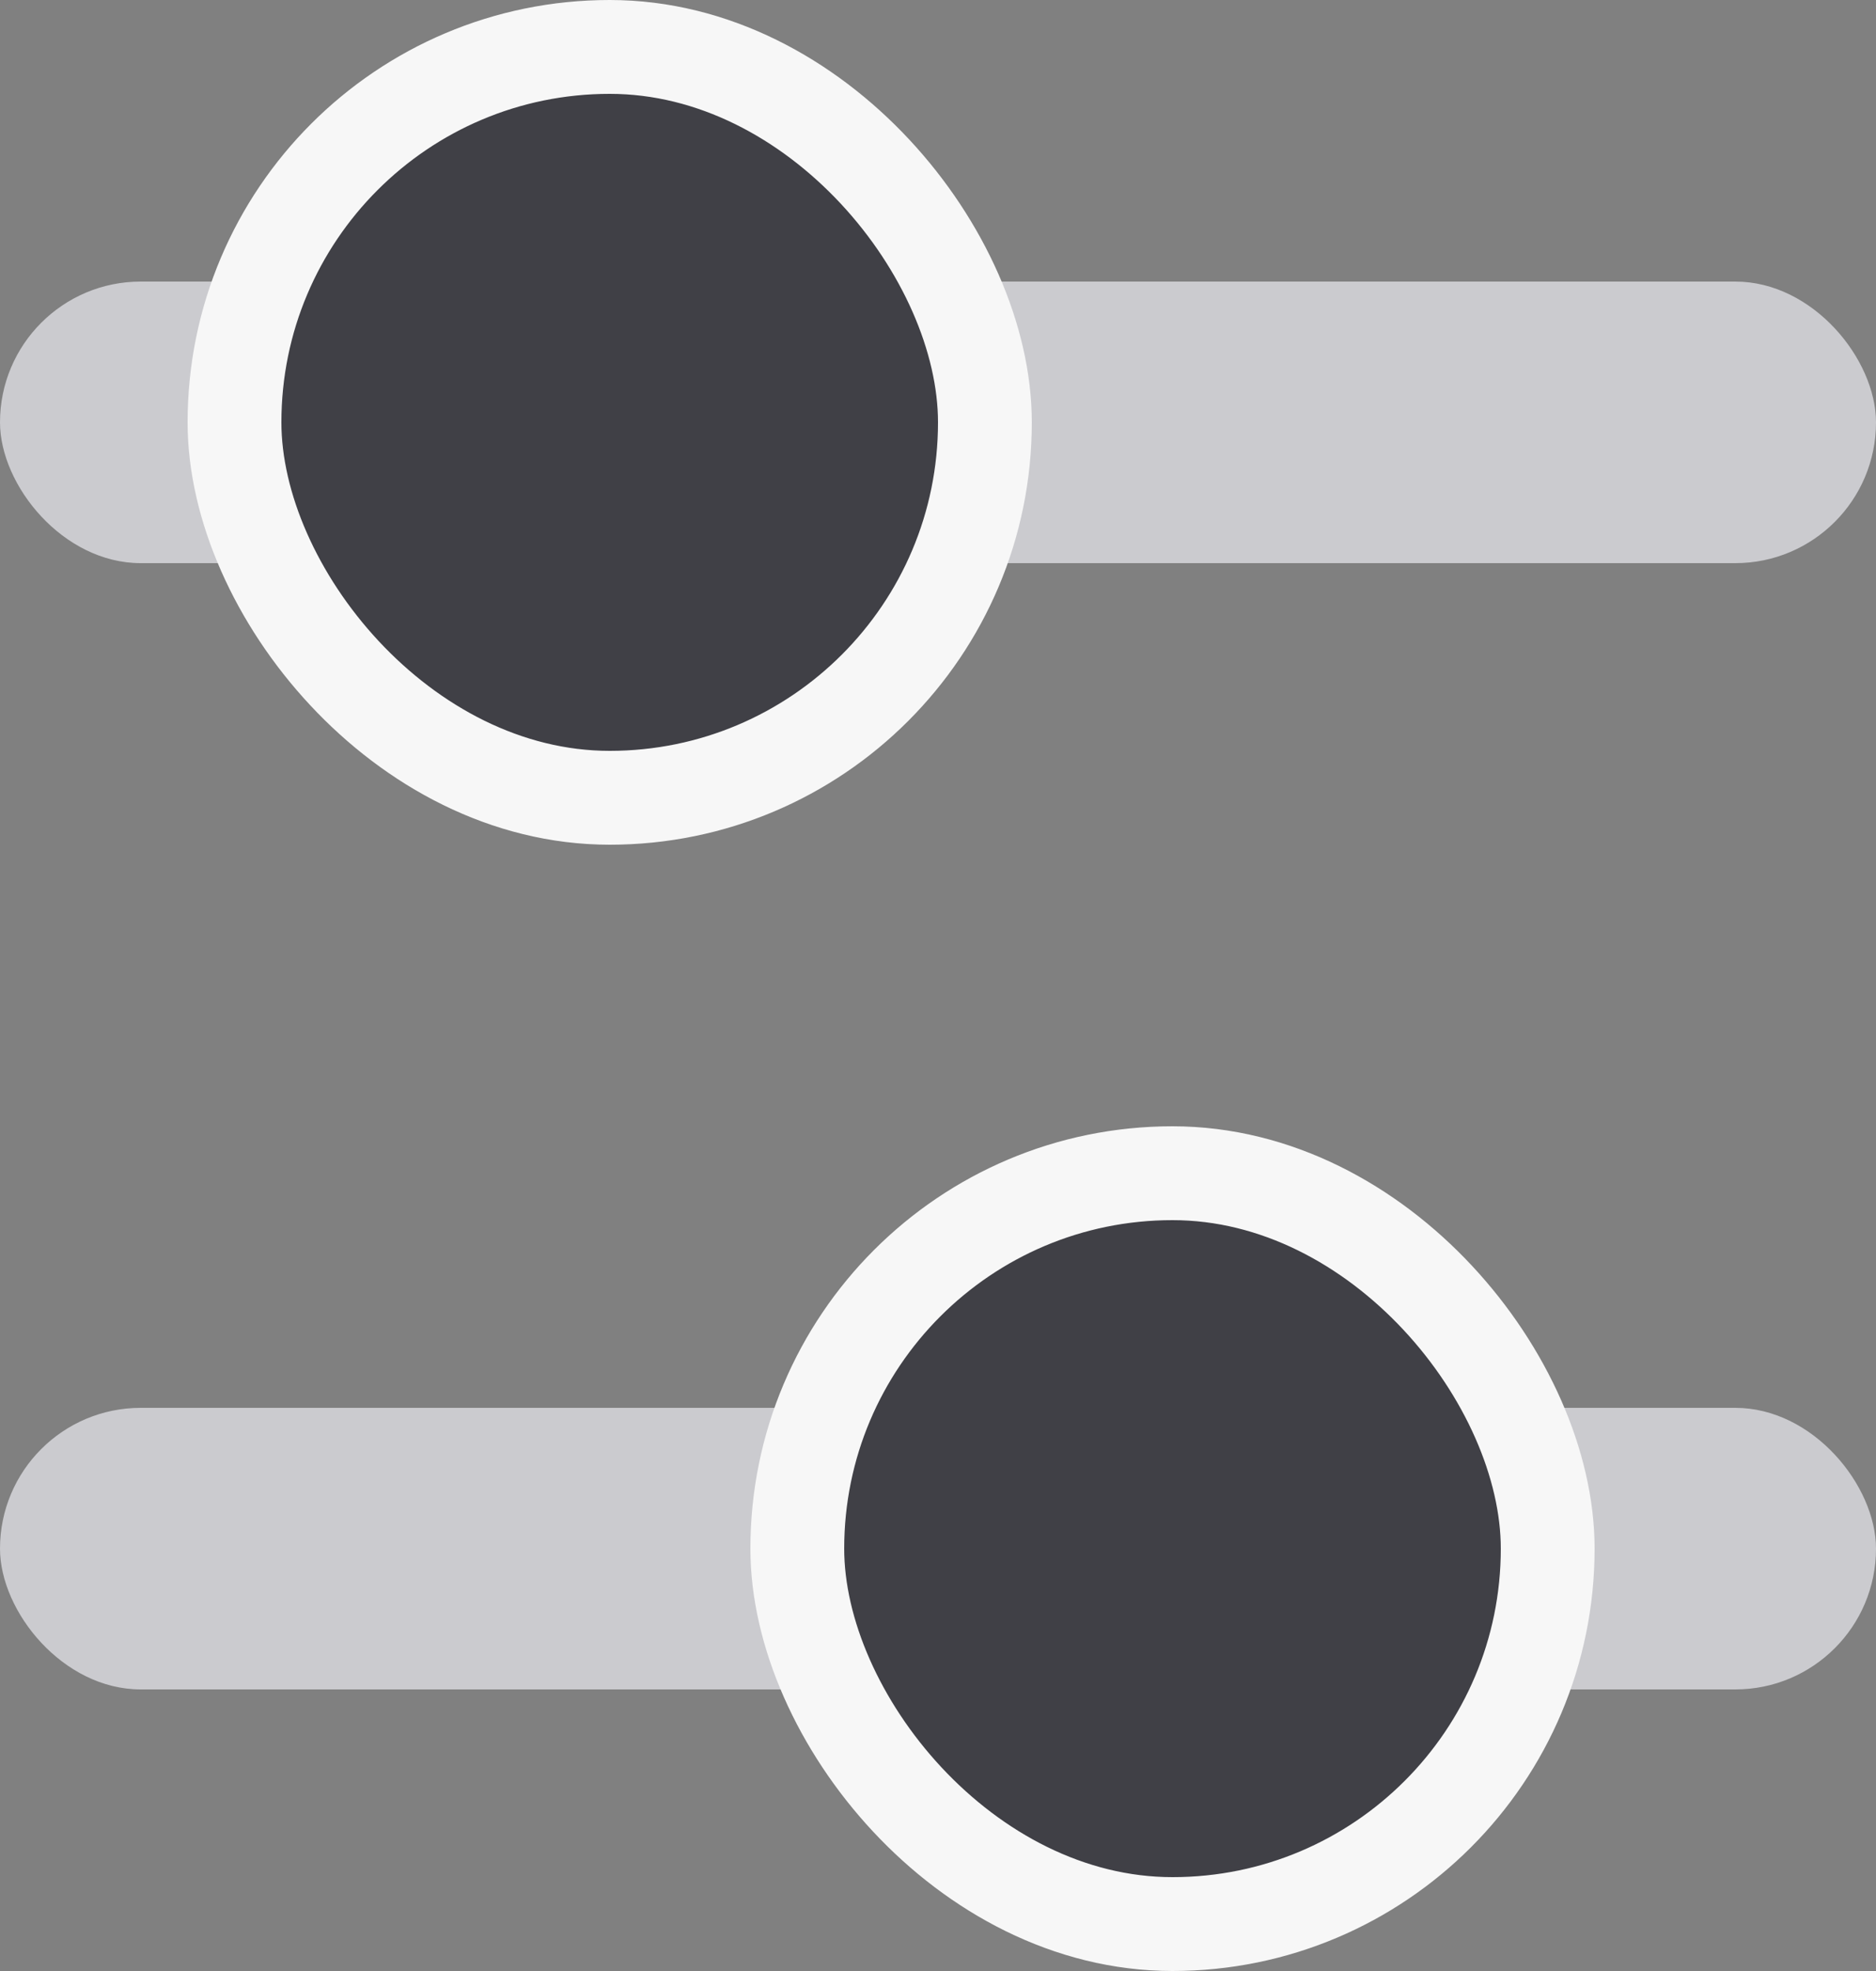
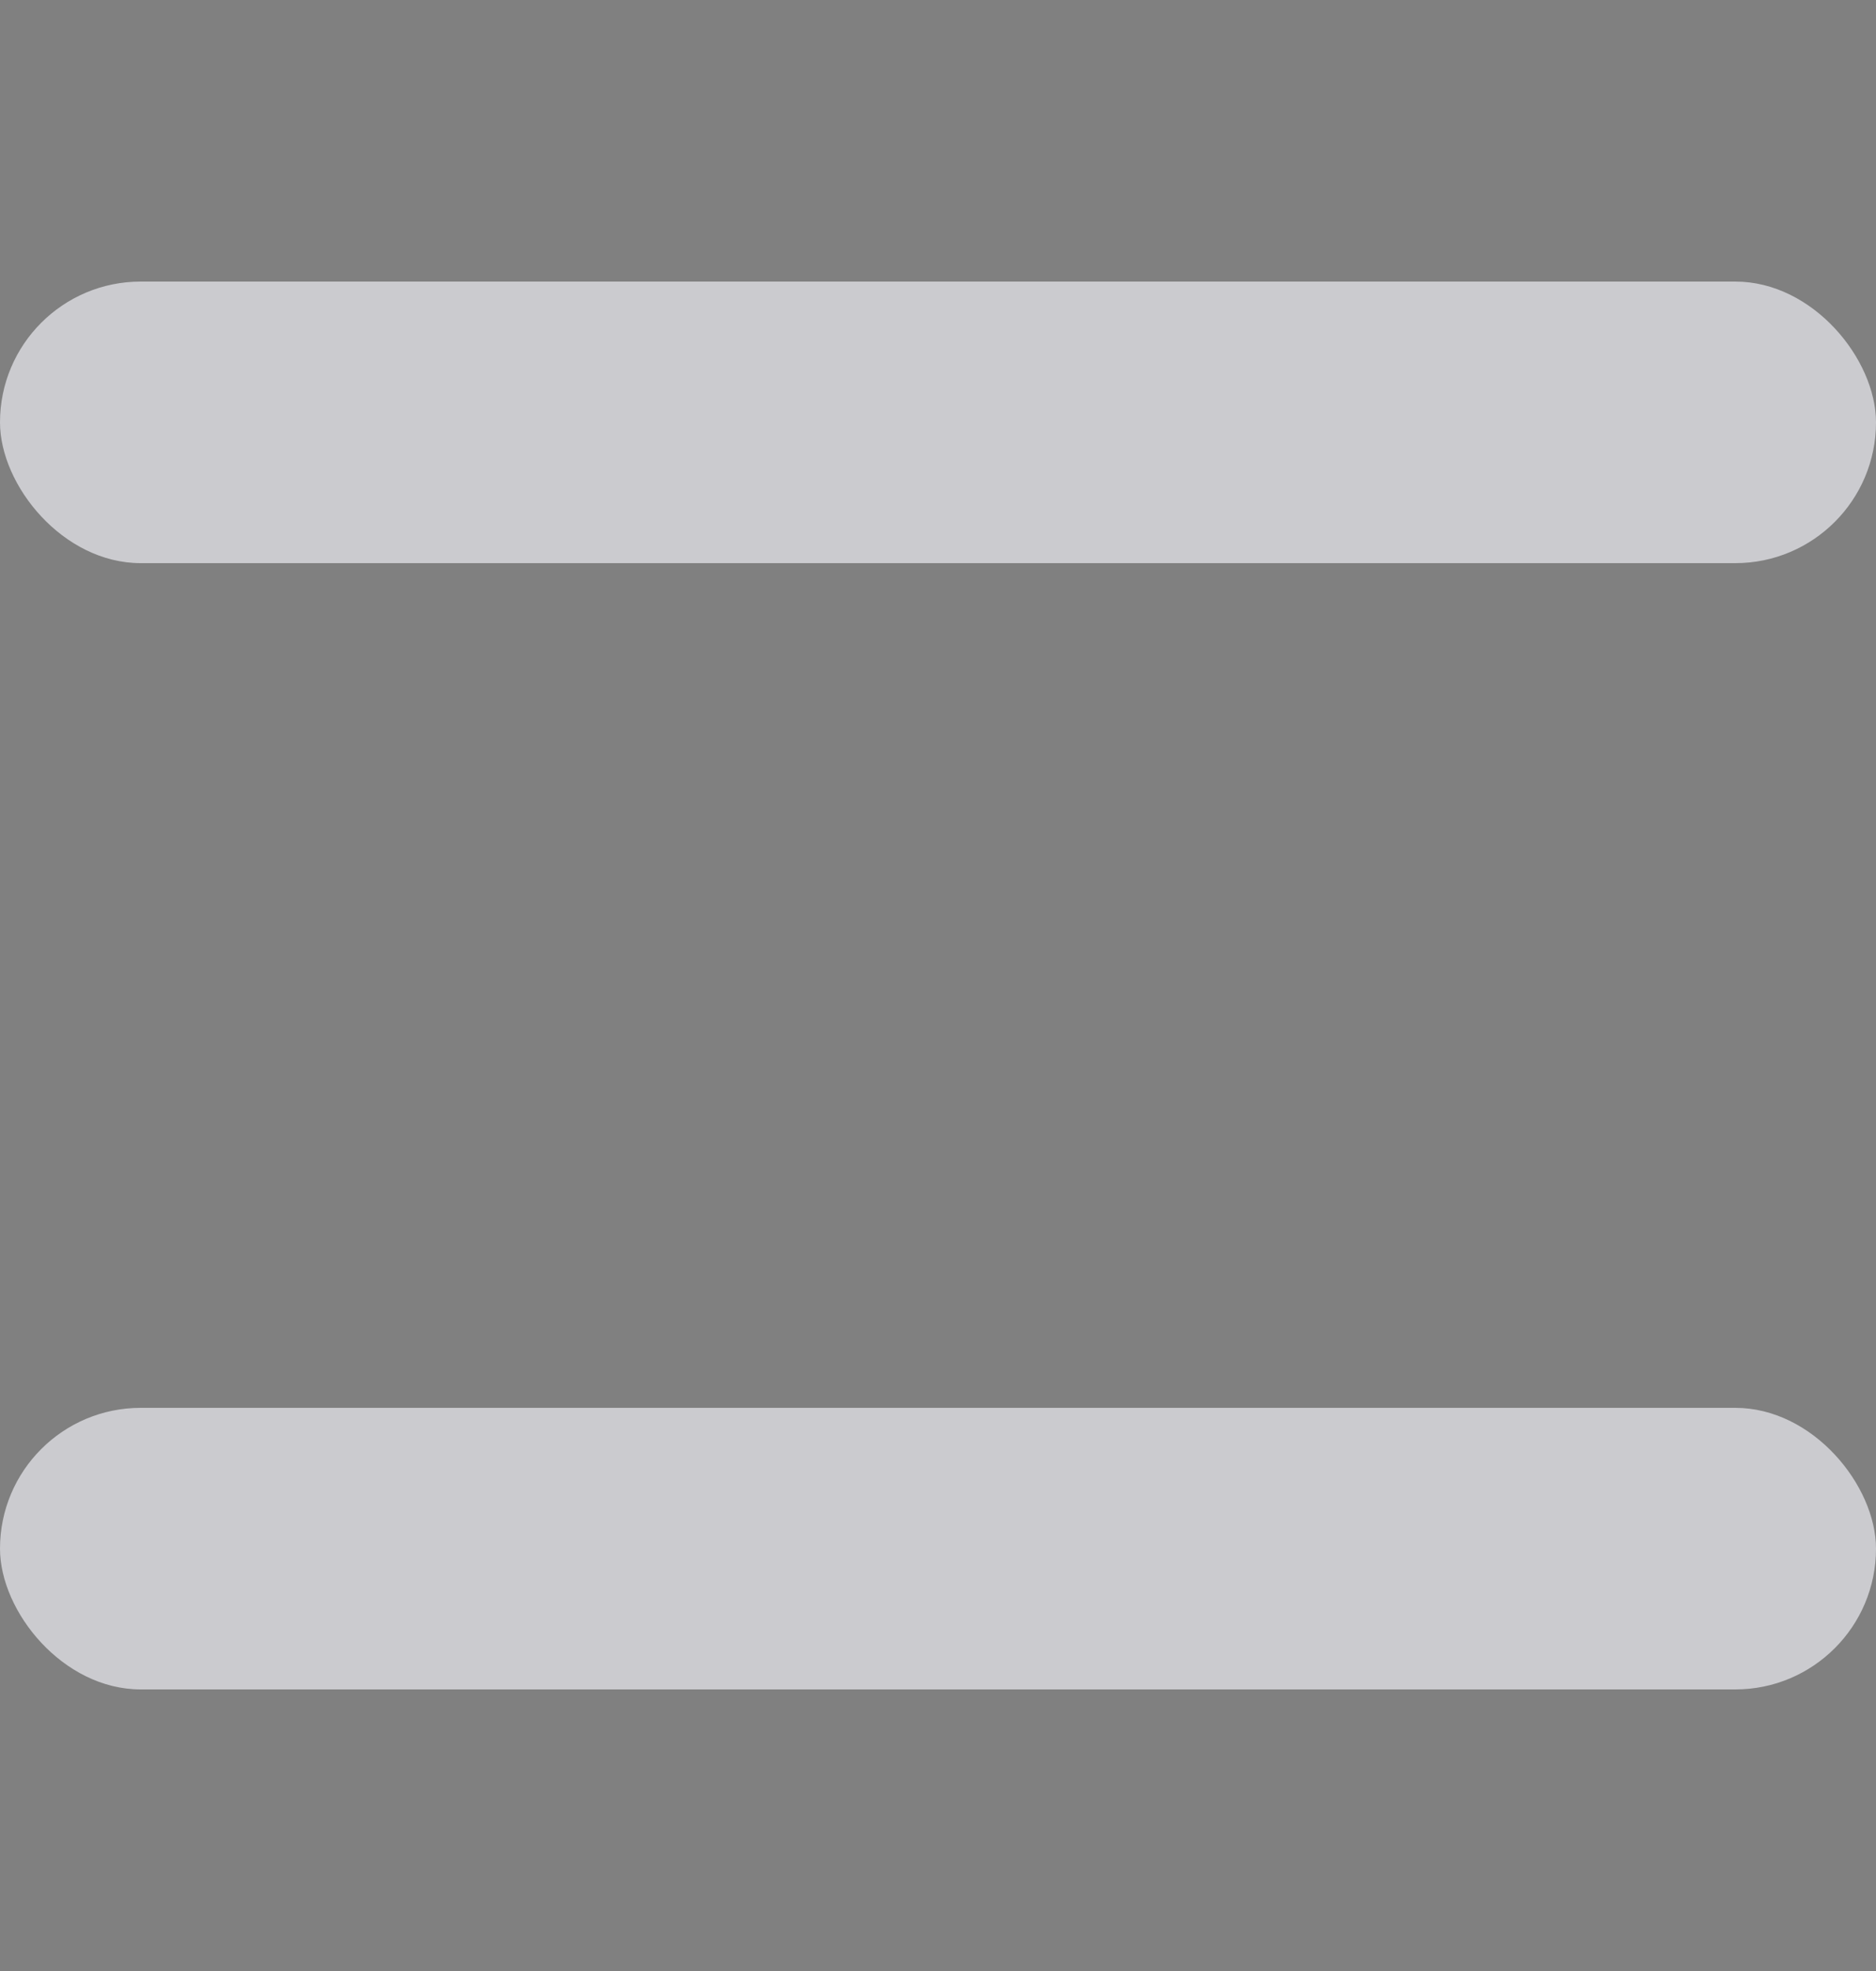
<svg xmlns="http://www.w3.org/2000/svg" width="20px" height="21px" viewBox="0 0 20 21" version="1.1">
  <rect x="0" y="0" width="20" height="21" fill="#808080" stroke="none" />
  <title>icon</title>
  <g id="Mobile" stroke="none" stroke-width="1" fill="none" fill-rule="evenodd">
    <g id="Kateogorie" transform="translate(-33, -326)">
      <g id="Filtre" transform="translate(15, 314)">
        <g id="icon" transform="translate(18, 12)">
          <g id="1">
            <rect id="Rectangle" fill="#CBCBCF" x="0" y="3" width="20" height="3" rx="1.5" />
-             <rect id="Rectangle" stroke="#F7F7F7" fill="#404046" x="2.5" y="0.5" width="8" height="8" rx="4" />
          </g>
          <g id="2" transform="translate(0, 12)">
            <rect id="Rectangle" fill="#CBCBCF" x="0" y="3" width="20" height="3" rx="1.5" />
-             <rect id="Rectangle" stroke="#F7F7F7" fill="#404046" x="8.5" y="0.5" width="8" height="8" rx="4" />
          </g>
        </g>
      </g>
    </g>
  </g>
</svg>